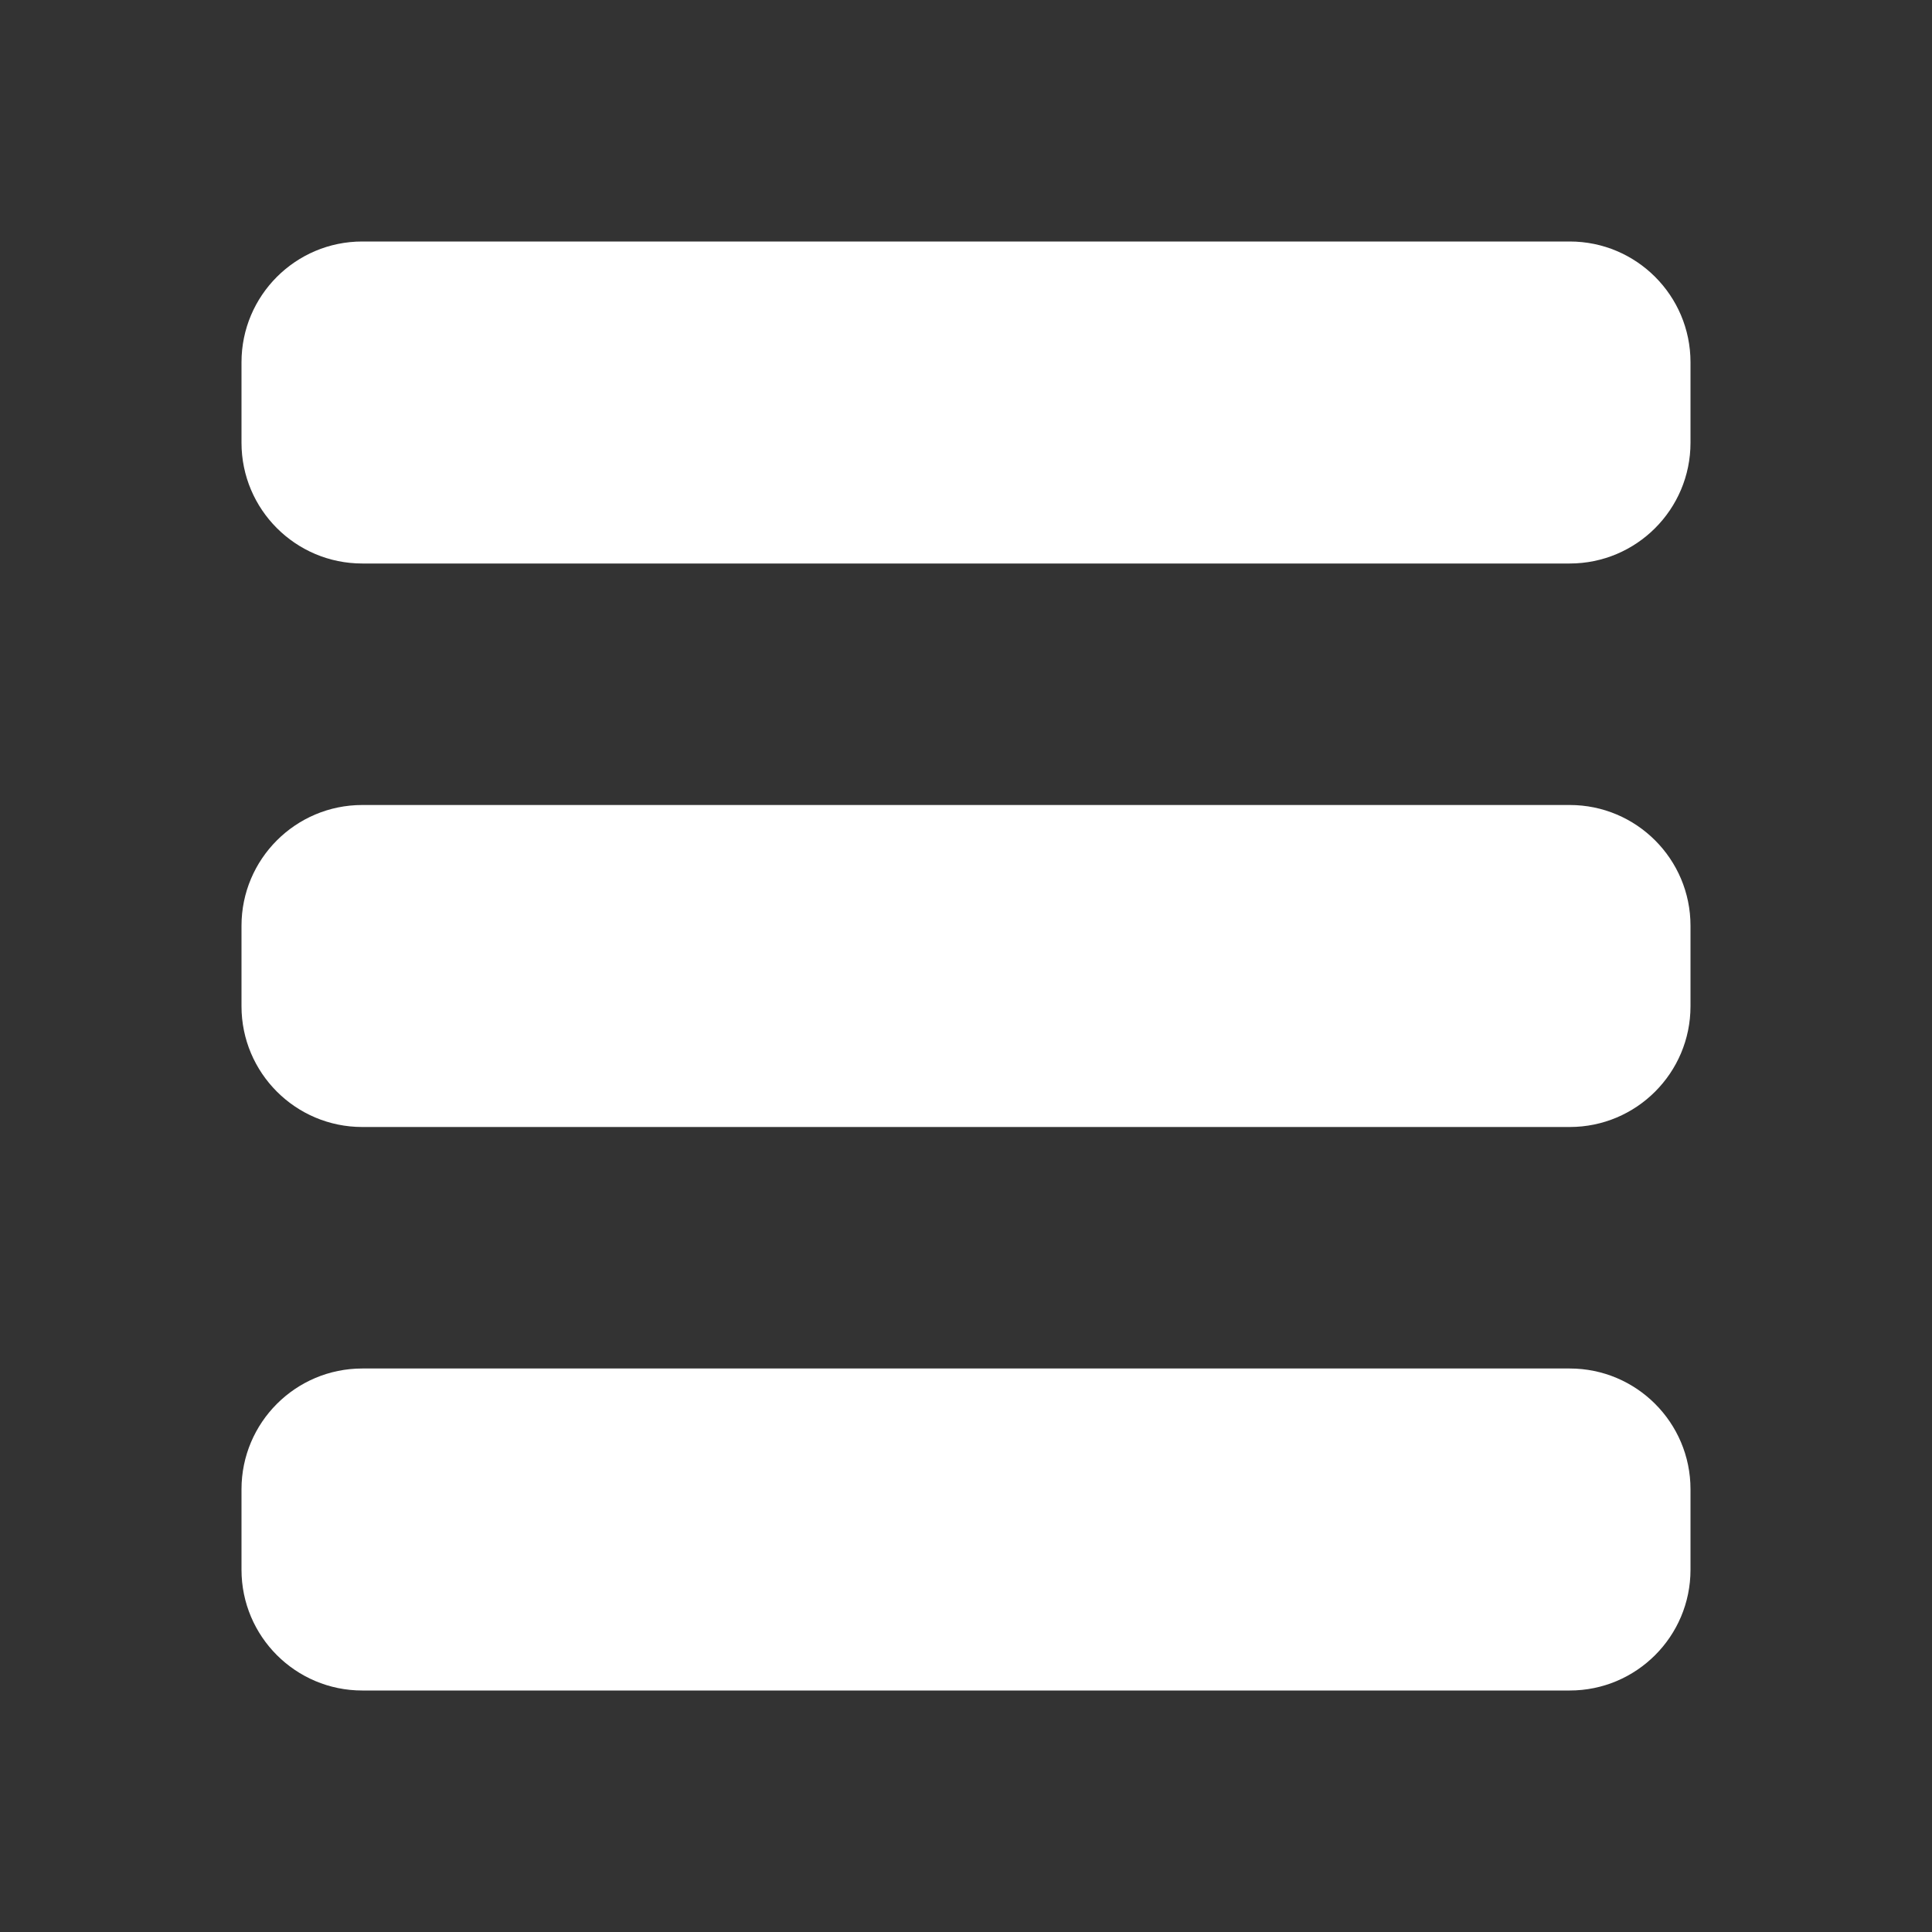
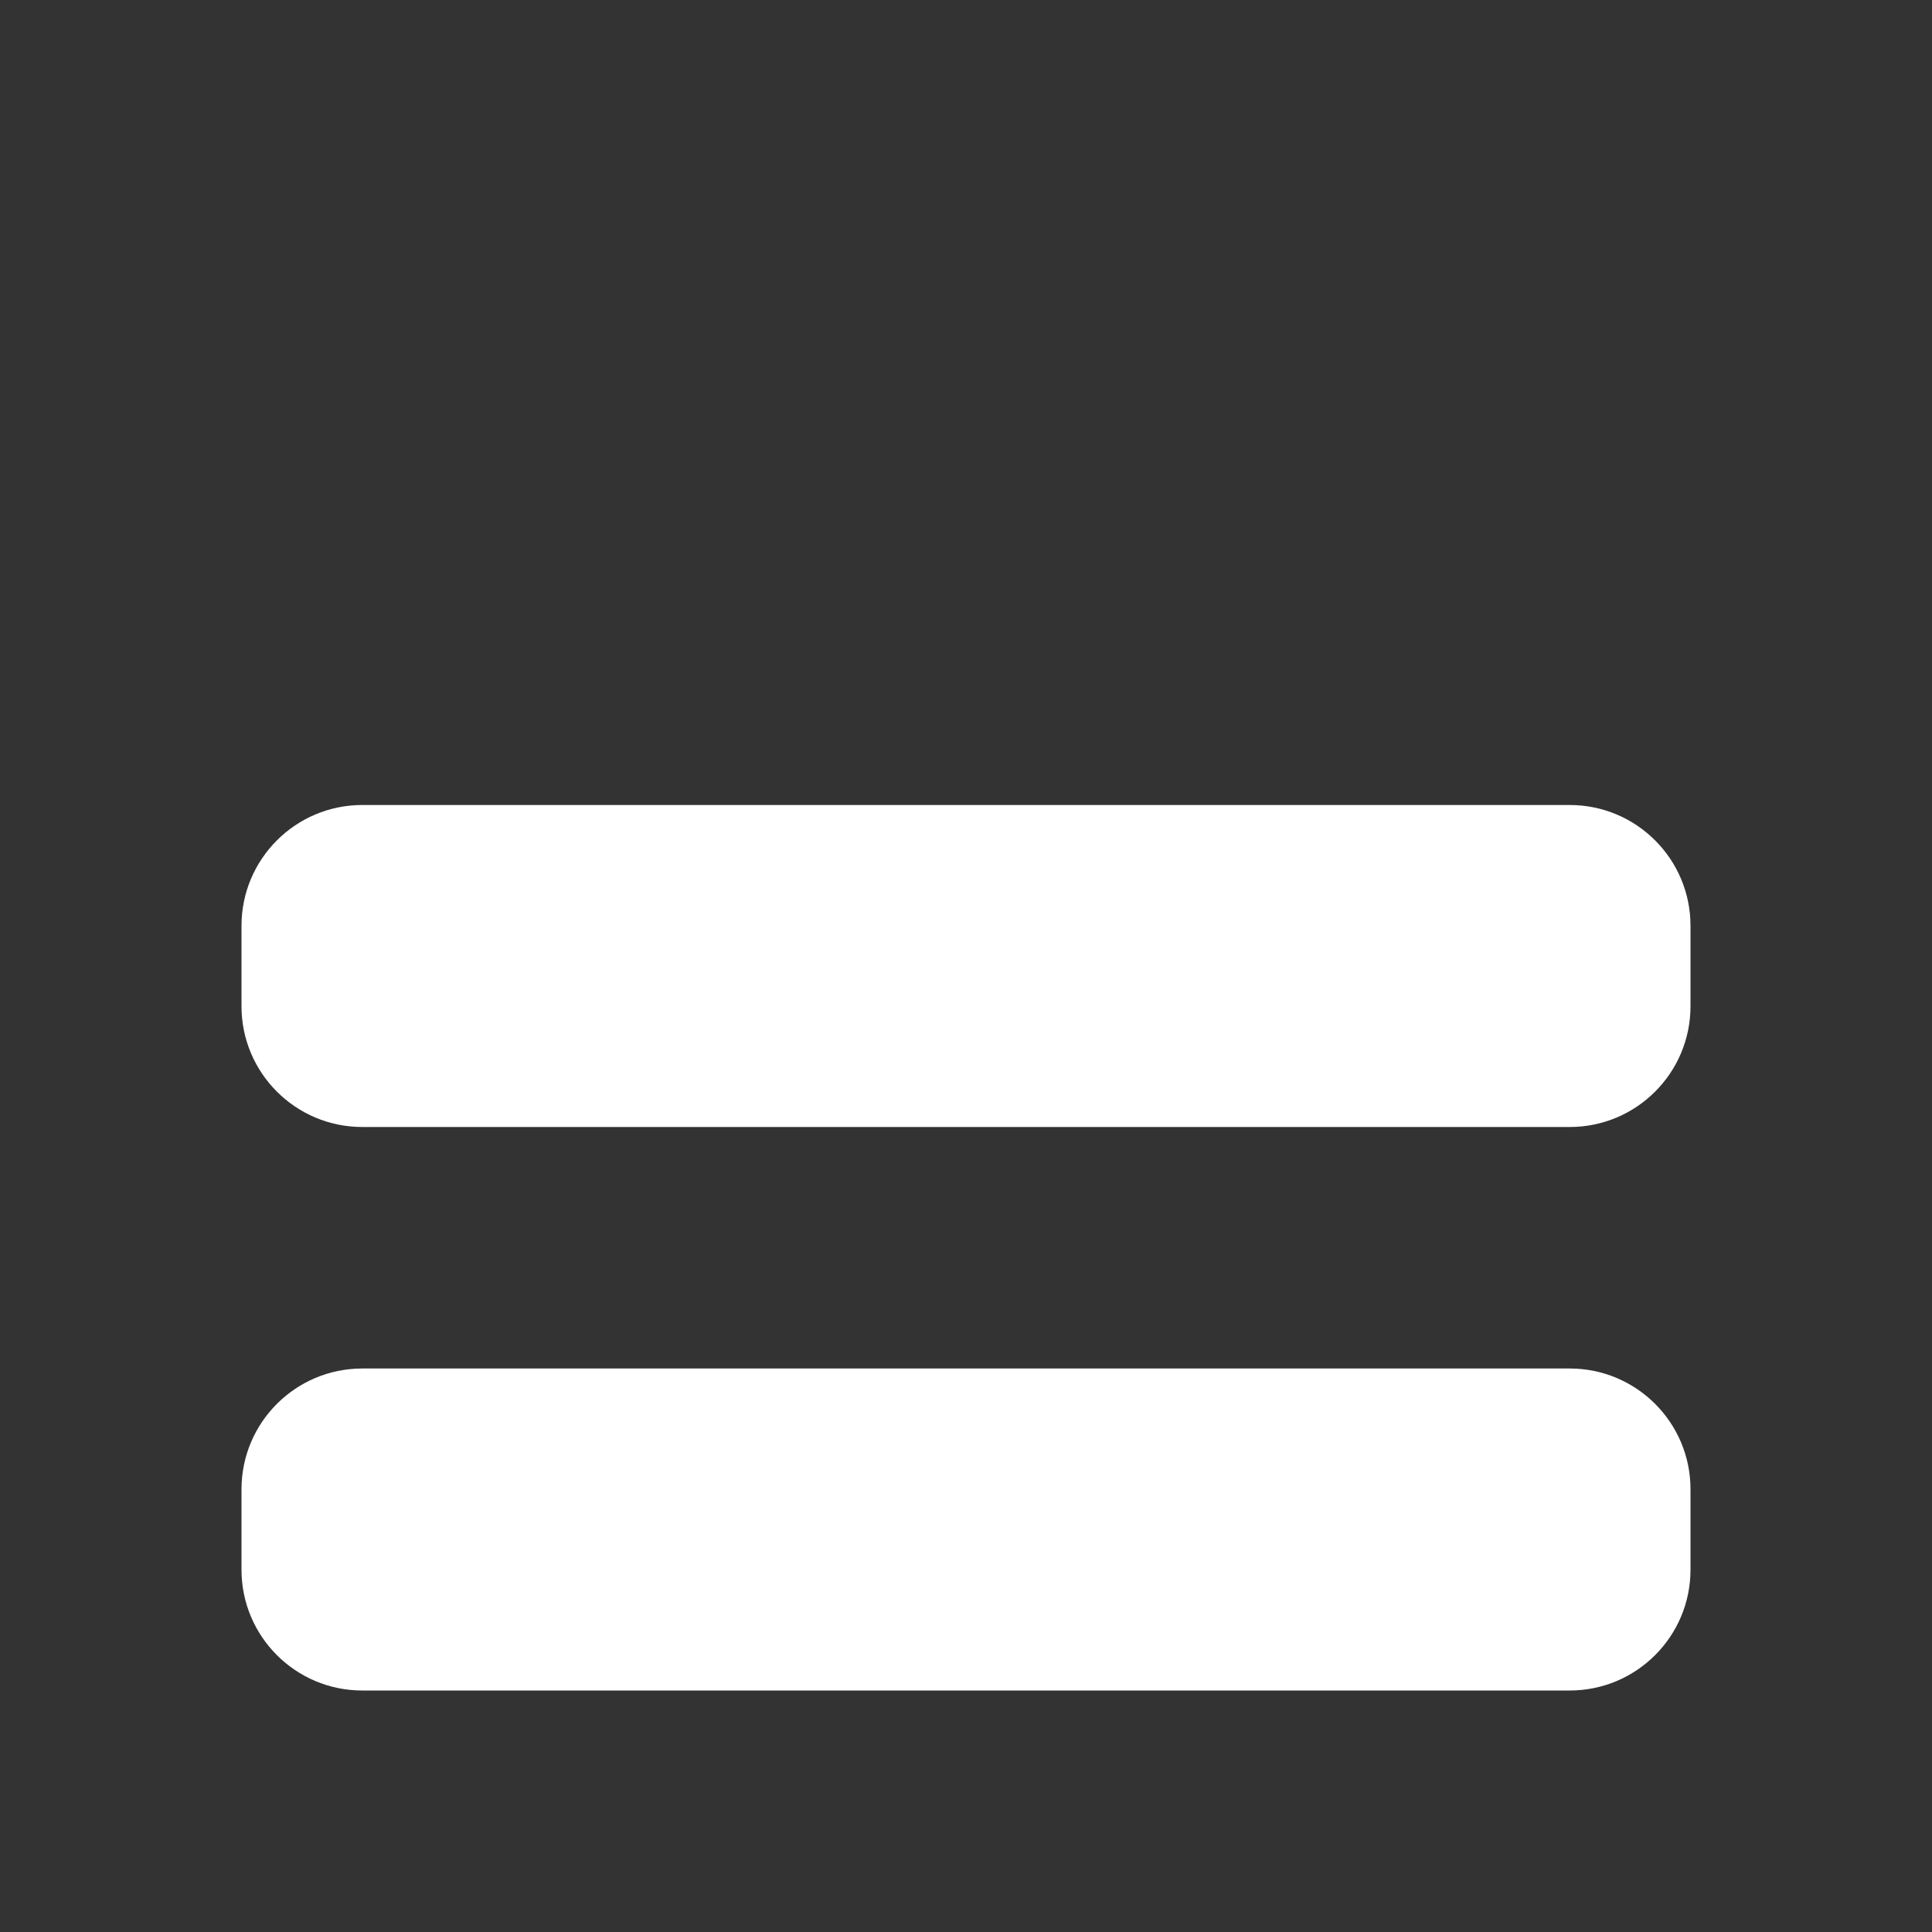
<svg xmlns="http://www.w3.org/2000/svg" width="24" height="24" viewBox="0 0 24 24" fill="none">
  <rect x="0" y="0" width="24" height="24" fill="#333333" stroke="none" />
  <g id="navigation-menu-1 1">
-     <path id="Vector" d="M19.5 3H4.5C3.672 3 3 3.672 3 4.5V5.5C3 6.328 3.672 7 4.5 7H19.5C20.328 7 21 6.328 21 5.5V4.5C21 3.672 20.328 3 19.5 3Z" fill="white" />
    <path id="Vector_2" d="M19.5 10H4.5C3.672 10 3 10.672 3 11.5V12.5C3 13.328 3.672 14 4.5 14H19.5C20.328 14 21 13.328 21 12.5V11.5C21 10.672 20.328 10 19.5 10Z" fill="white" />
    <path id="Vector_3" d="M19.5 17H4.5C3.672 17 3 17.672 3 18.5V19.5C3 20.328 3.672 21 4.5 21H19.5C20.328 21 21 20.328 21 19.5V18.5C21 17.672 20.328 17 19.5 17Z" fill="white" />
  </g>
</svg>